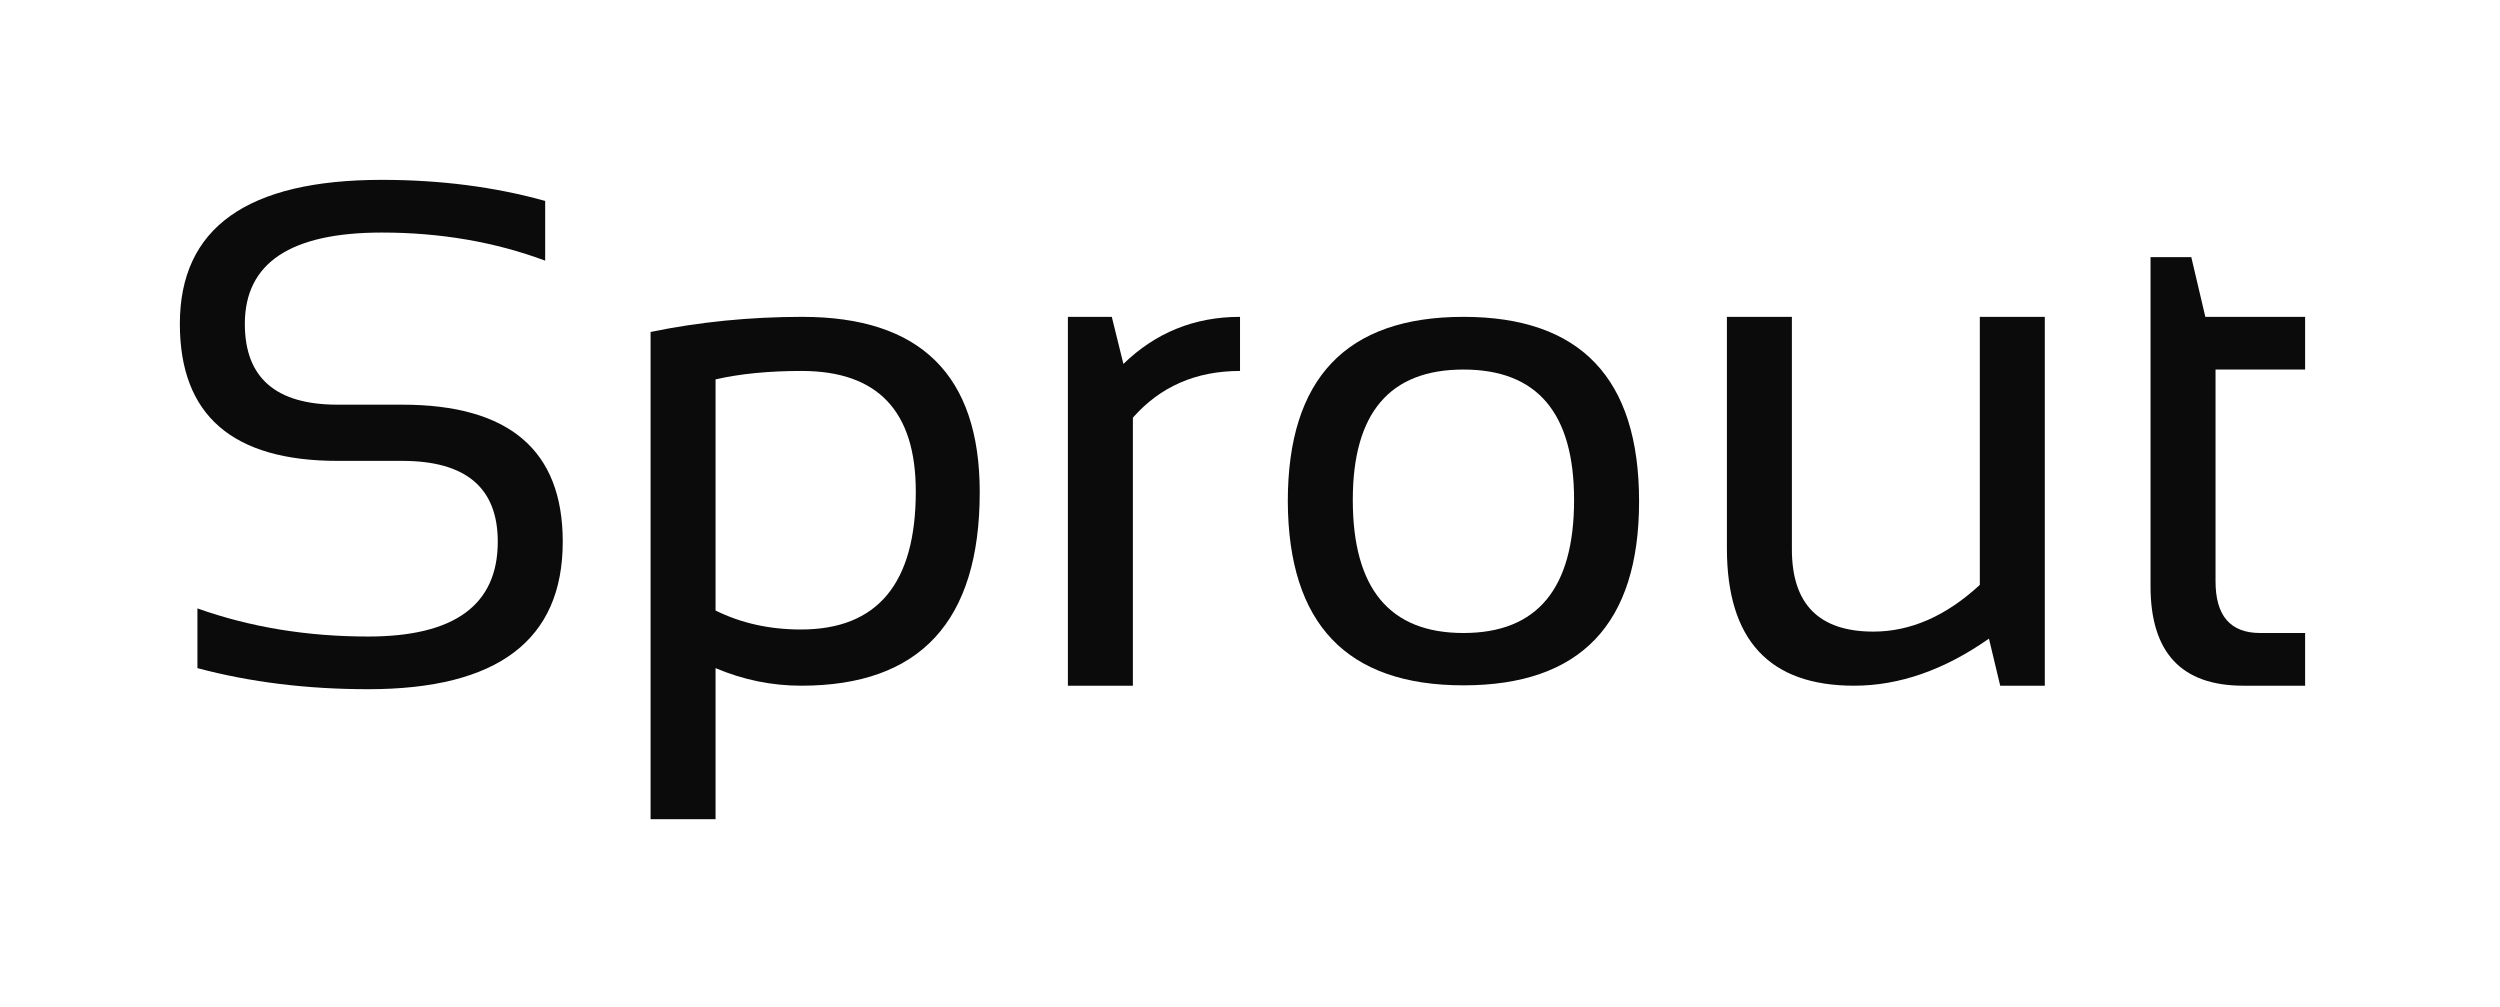
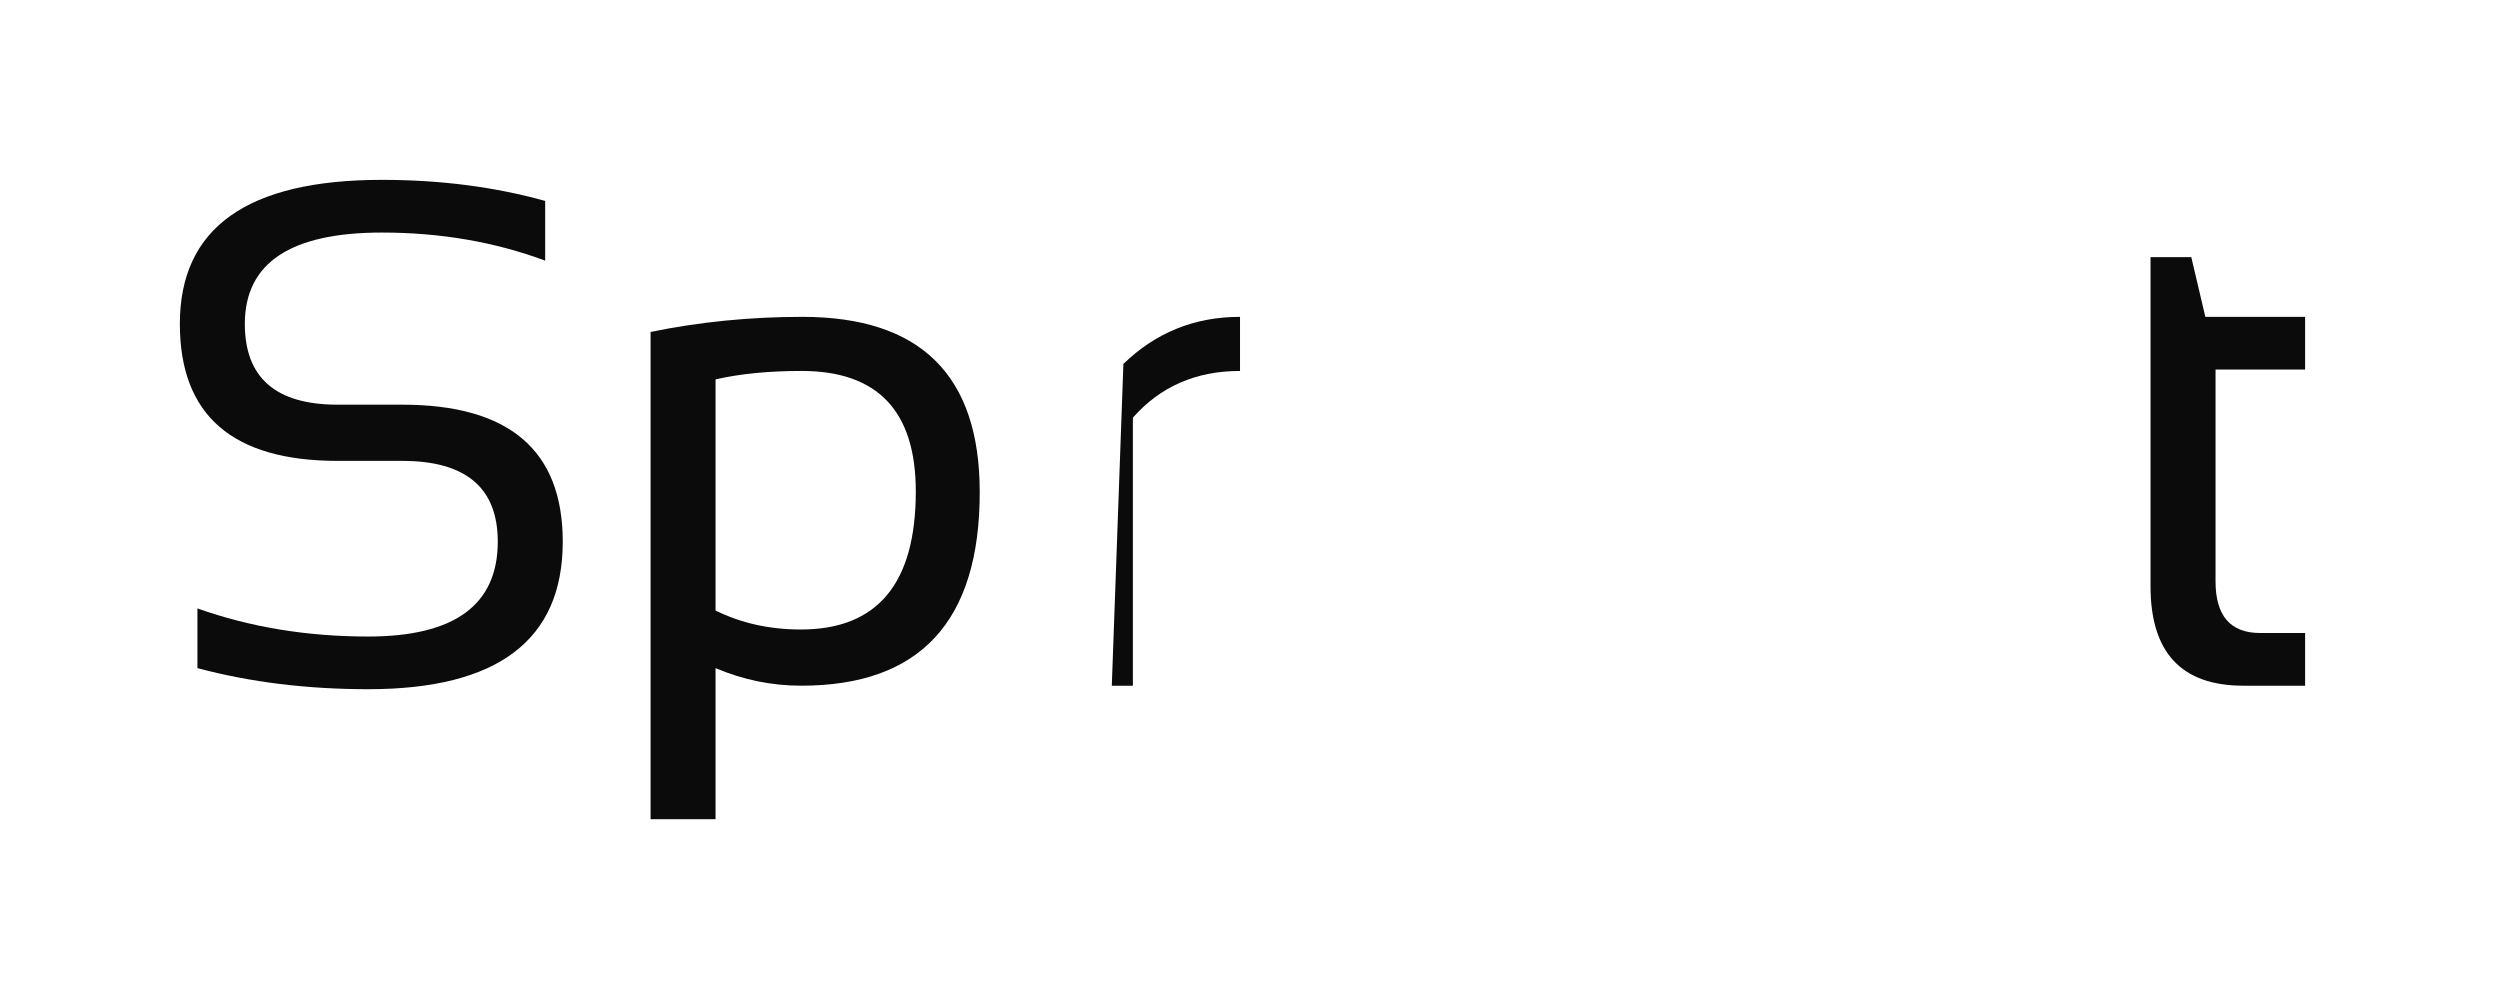
<svg xmlns="http://www.w3.org/2000/svg" width="139" height="56" viewBox="0 0 139 56" fill="none">
  <path d="M119.57 14.297H121.836L122.617 17.617H128.164V20.547H123.184V32.324C123.184 34.238 124.01 35.195 125.664 35.195H128.164V38.125H124.727C121.289 38.125 119.57 36.283 119.57 32.598V14.297Z" fill="#0B0B0B" />
-   <path d="M113.691 17.617V38.125H111.211L110.586 35.508C108.099 37.253 105.599 38.125 103.086 38.125C98.372 38.125 96.016 35.579 96.016 30.488V17.617H99.629V30.547C99.629 33.594 101.139 35.117 104.16 35.117C106.23 35.117 108.203 34.251 110.078 32.52V17.617H113.691Z" fill="#0B0B0B" />
-   <path d="M75.215 27.793C75.215 32.728 77.266 35.195 81.367 35.195C85.469 35.195 87.519 32.728 87.519 27.793C87.519 22.962 85.469 20.547 81.367 20.547C77.266 20.547 75.215 22.962 75.215 27.793ZM71.602 27.871C71.602 21.035 74.857 17.617 81.367 17.617C87.878 17.617 91.133 21.035 91.133 27.871C91.133 34.694 87.878 38.105 81.367 38.105C74.883 38.105 71.628 34.694 71.602 27.871Z" fill="#0B0B0B" />
-   <path d="M59.375 38.125V17.617H61.816L62.461 20.234C64.258 18.49 66.419 17.617 68.945 17.617V20.625C66.497 20.625 64.512 21.491 62.988 23.223V38.125H59.375Z" fill="#0B0B0B" />
+   <path d="M59.375 38.125H61.816L62.461 20.234C64.258 18.49 66.419 17.617 68.945 17.617V20.625C66.497 20.625 64.512 21.491 62.988 23.223V38.125H59.375Z" fill="#0B0B0B" />
  <path d="M39.785 33.945C41.204 34.648 42.786 35 44.531 35C48.789 35 50.918 32.441 50.918 27.324C50.918 22.858 48.802 20.625 44.57 20.625C42.747 20.625 41.152 20.781 39.785 21.094V33.945ZM36.172 18.457C38.893 17.897 41.706 17.617 44.609 17.617C51.185 17.617 54.473 20.866 54.473 27.363C54.473 34.538 51.165 38.125 44.551 38.125C42.91 38.125 41.322 37.8 39.785 37.148V45.547H36.172V18.457Z" fill="#0B0B0B" />
  <path d="M10.977 37.148V33.828C13.906 34.87 17.07 35.391 20.469 35.391C25.273 35.391 27.676 33.633 27.676 30.117C27.676 27.122 25.905 25.625 22.363 25.625H18.77C12.923 25.625 10 23.086 10 18.008C10 12.669 13.743 10 21.23 10C24.486 10 27.513 10.391 30.312 11.172V14.492C27.513 13.45 24.486 12.93 21.23 12.93C16.152 12.93 13.613 14.622 13.613 18.008C13.613 21.003 15.332 22.5 18.77 22.5H22.363C28.314 22.5 31.289 25.039 31.289 30.117C31.289 35.586 27.682 38.32 20.469 38.32C17.07 38.32 13.906 37.93 10.977 37.148Z" fill="#0B0B0B" />
</svg>